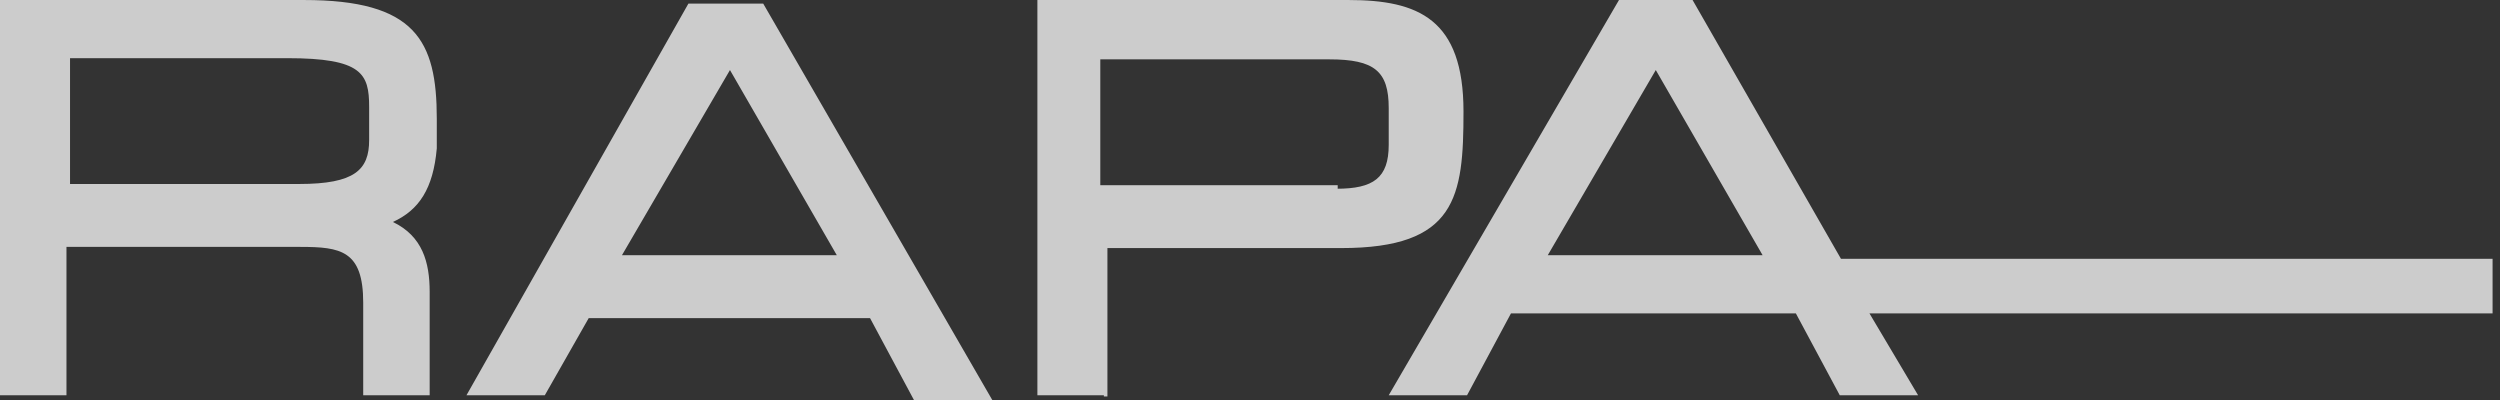
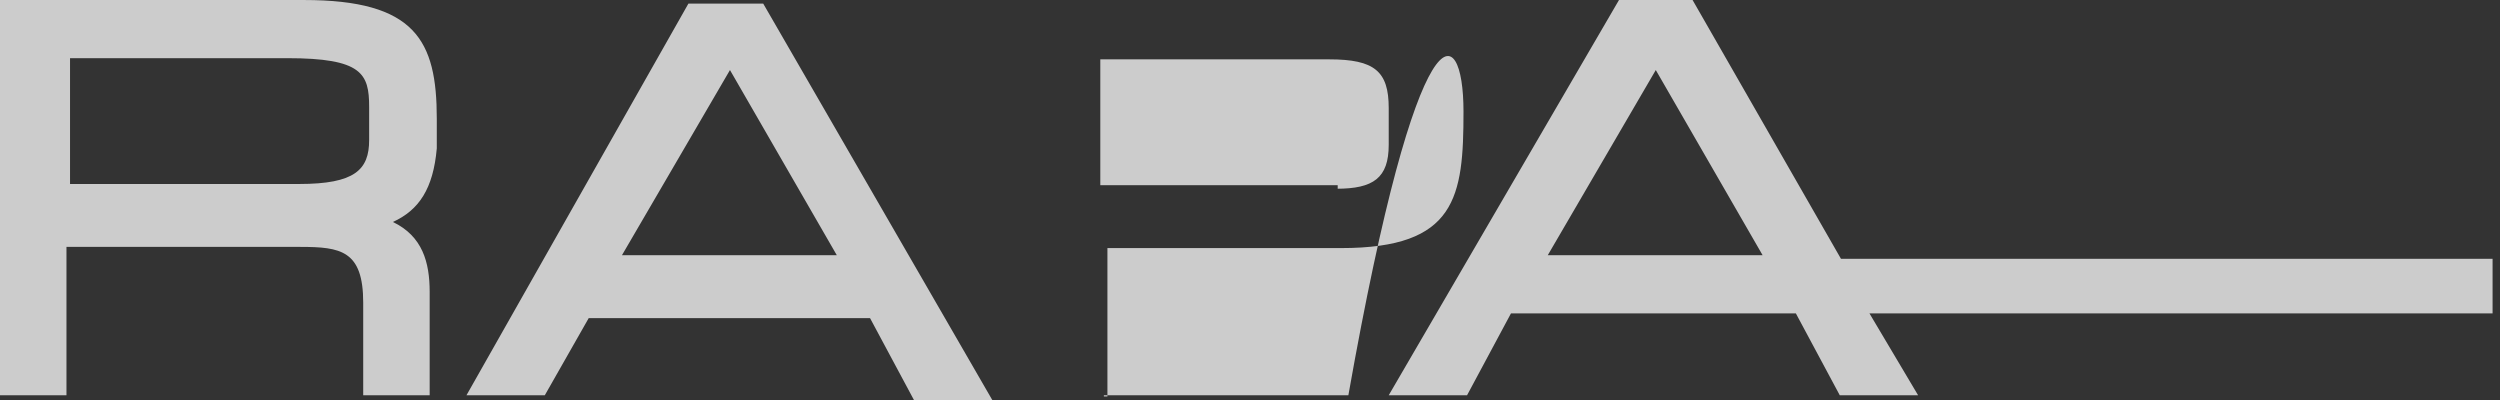
<svg xmlns="http://www.w3.org/2000/svg" width="250" height="40" viewBox="0 0 250 40" fill="none">
  <rect x="0" y="0" width="250" height="40" fill="#333333" stroke="none" />
-   <path d="M39.288 22.197C42.255 23.621 42.967 26.233 42.967 29.2V39.526H36.321V30.268C36.321 25.046 34.065 24.69 30.03 24.69H6.647V39.526H0V0.001H30.386C41.543 0.001 43.679 4.037 43.679 11.871V14.838C43.323 18.874 41.899 21.01 39.288 22.197ZM7.003 5.817V18.399H29.911C35.49 18.399 36.914 16.974 36.914 14.007V10.684C36.914 7.36 36.202 5.817 28.724 5.817H7.003ZM58.872 31.811H87.003L91.395 40.001H99.228L76.32 0.357H68.843L46.647 39.526H54.481L58.872 31.811ZM72.997 7.004L83.68 25.52H62.196L72.997 7.004ZM110.386 39.526H103.739V0.001H134.837C141.84 0.001 146.35 1.9 146.35 11.159C146.35 19.704 145.638 24.808 134.125 24.808H110.742V39.645H110.386V39.526ZM133.65 18.874C137.329 18.874 138.872 17.805 138.872 14.482V10.802C138.872 7.123 137.448 5.936 132.938 5.936H110.03V18.517H133.769V18.874H133.65ZM165.579 7.004L176.261 25.52H154.777L165.579 7.004ZM169.258 0.001H161.899L138.872 39.526H146.706L151.098 31.337H179.585L183.976 39.526H191.81L186.944 31.337H249.258V25.877H184.095L169.258 0.001Z" fill="white" fill-opacity="0.75" />
+   <path d="M39.288 22.197C42.255 23.621 42.967 26.233 42.967 29.2V39.526H36.321V30.268C36.321 25.046 34.065 24.69 30.03 24.69H6.647V39.526H0V0.001H30.386C41.543 0.001 43.679 4.037 43.679 11.871V14.838C43.323 18.874 41.899 21.01 39.288 22.197ZM7.003 5.817V18.399H29.911C35.49 18.399 36.914 16.974 36.914 14.007V10.684C36.914 7.36 36.202 5.817 28.724 5.817H7.003ZM58.872 31.811H87.003L91.395 40.001H99.228L76.32 0.357H68.843L46.647 39.526H54.481L58.872 31.811ZM72.997 7.004L83.68 25.52H62.196L72.997 7.004ZM110.386 39.526H103.739H134.837C141.84 0.001 146.35 1.9 146.35 11.159C146.35 19.704 145.638 24.808 134.125 24.808H110.742V39.645H110.386V39.526ZM133.65 18.874C137.329 18.874 138.872 17.805 138.872 14.482V10.802C138.872 7.123 137.448 5.936 132.938 5.936H110.03V18.517H133.769V18.874H133.65ZM165.579 7.004L176.261 25.52H154.777L165.579 7.004ZM169.258 0.001H161.899L138.872 39.526H146.706L151.098 31.337H179.585L183.976 39.526H191.81L186.944 31.337H249.258V25.877H184.095L169.258 0.001Z" fill="white" fill-opacity="0.75" />
</svg>